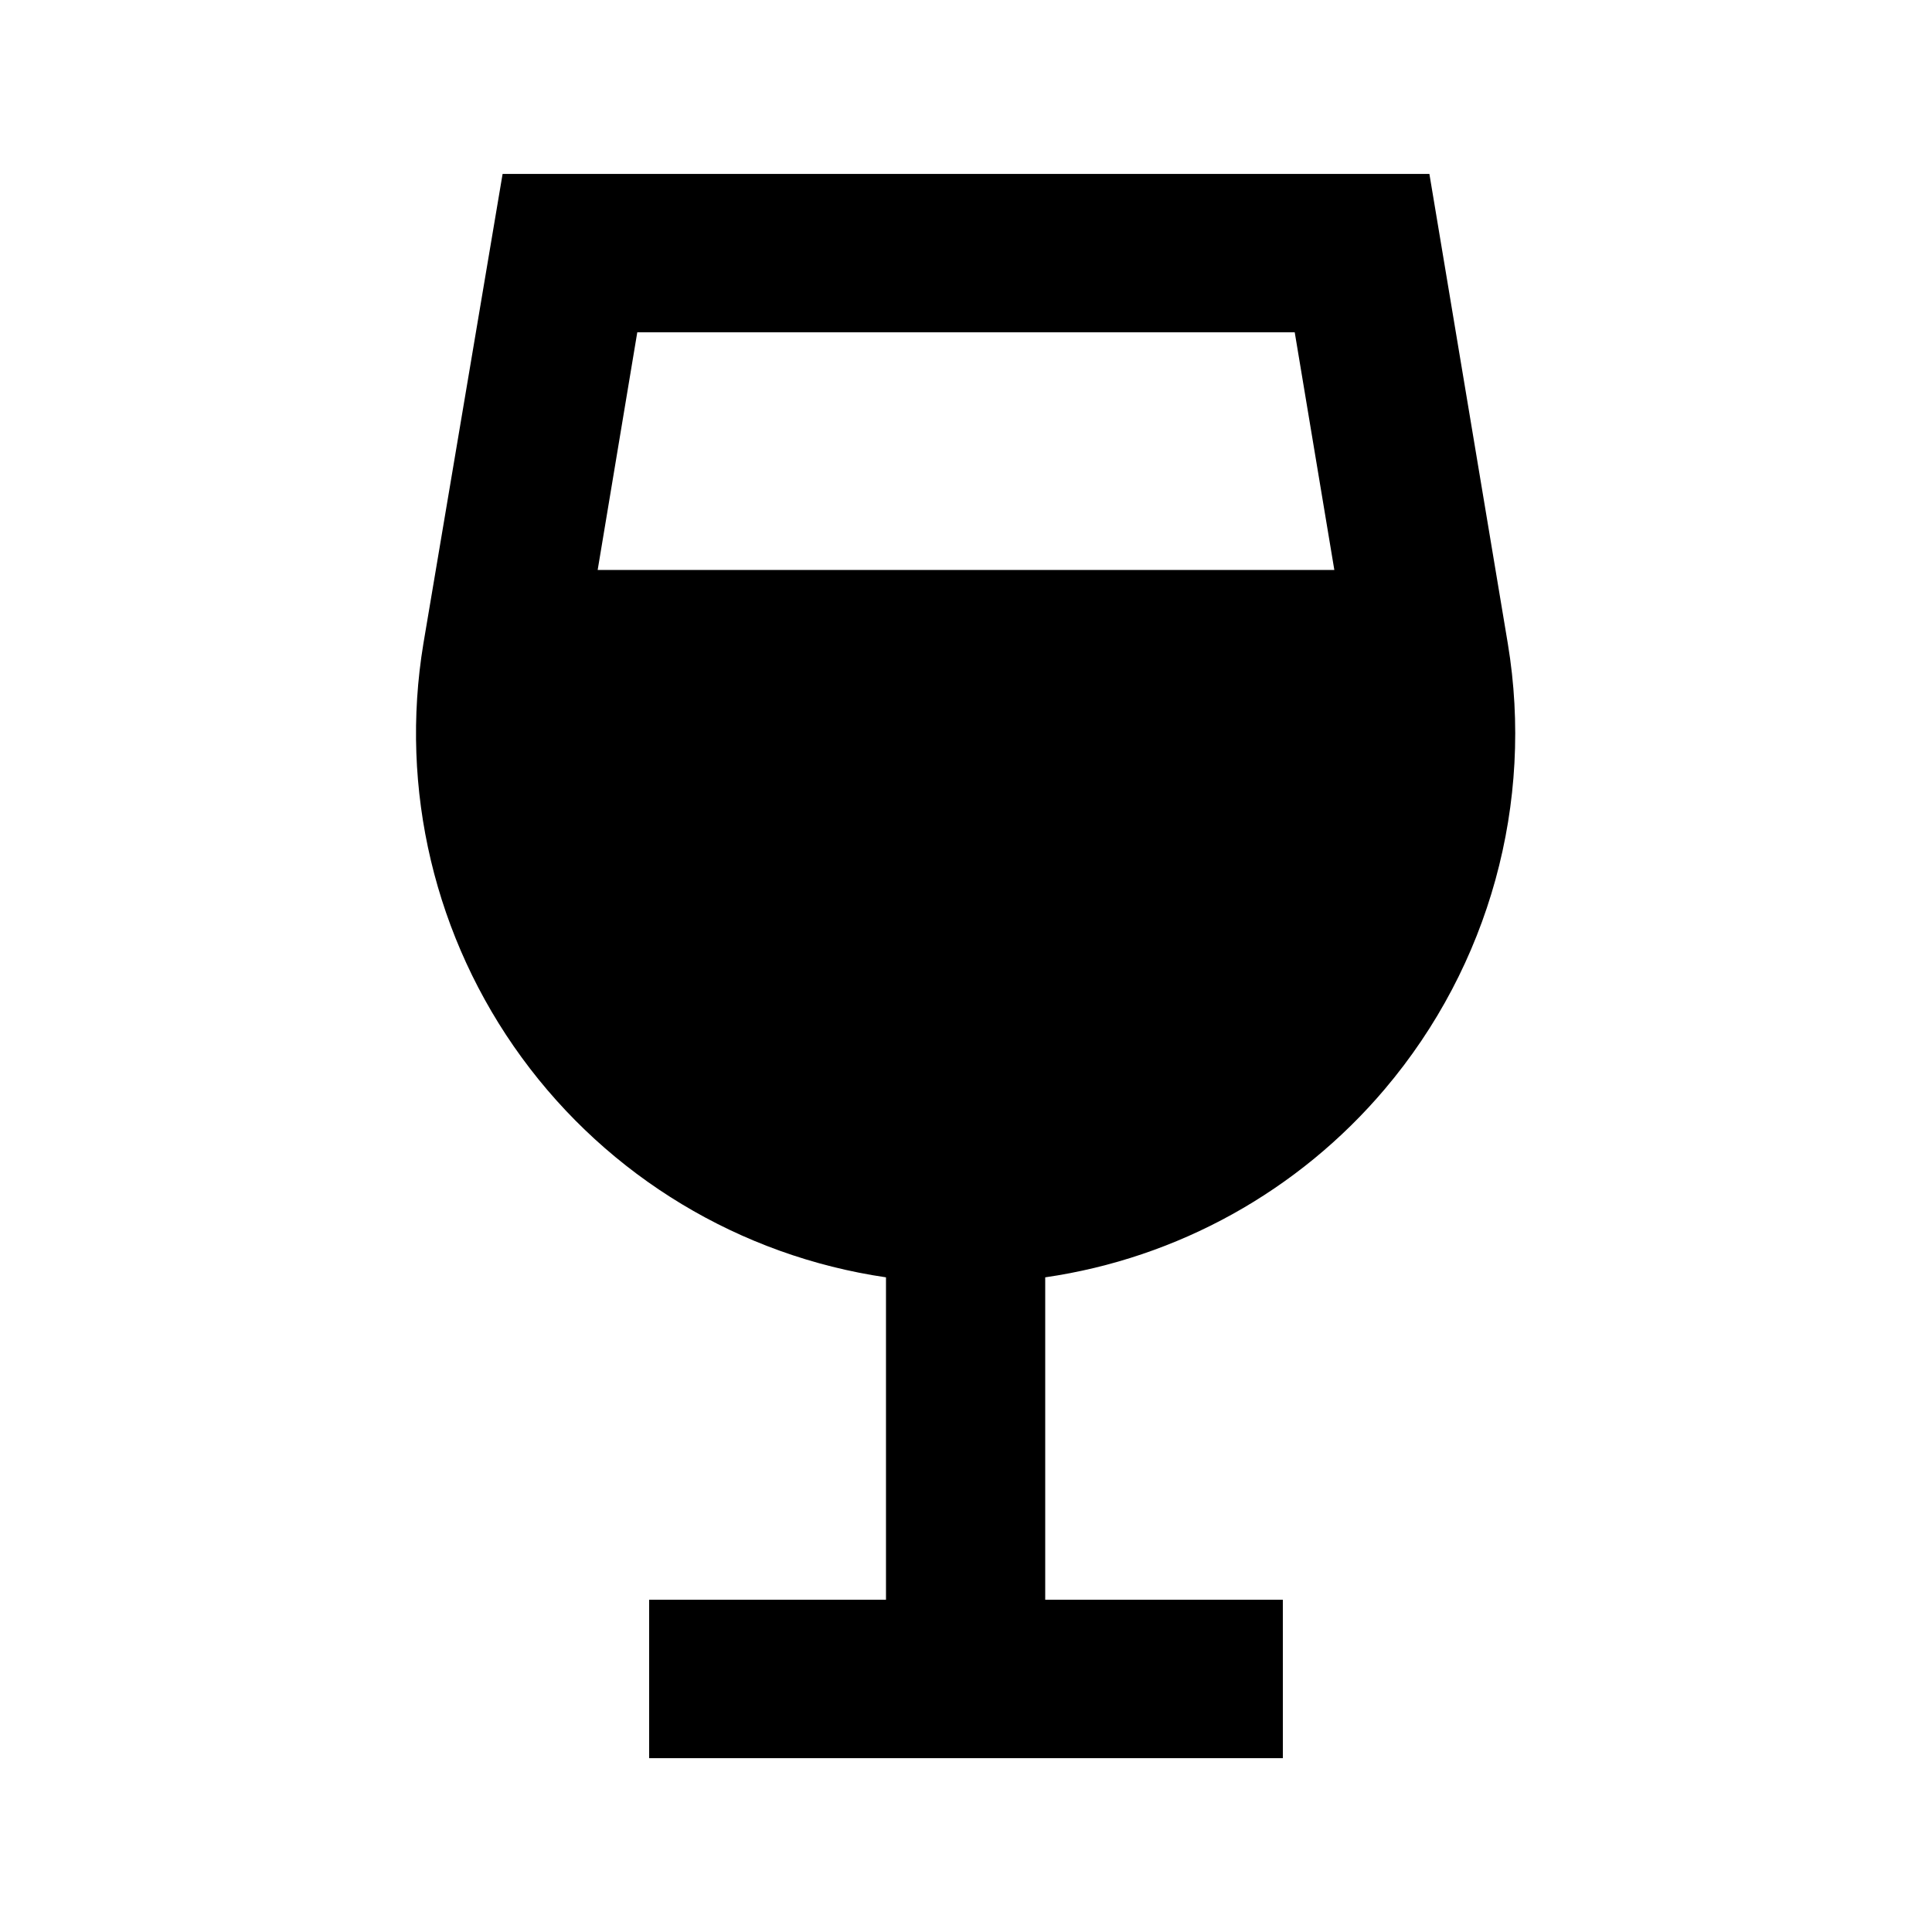
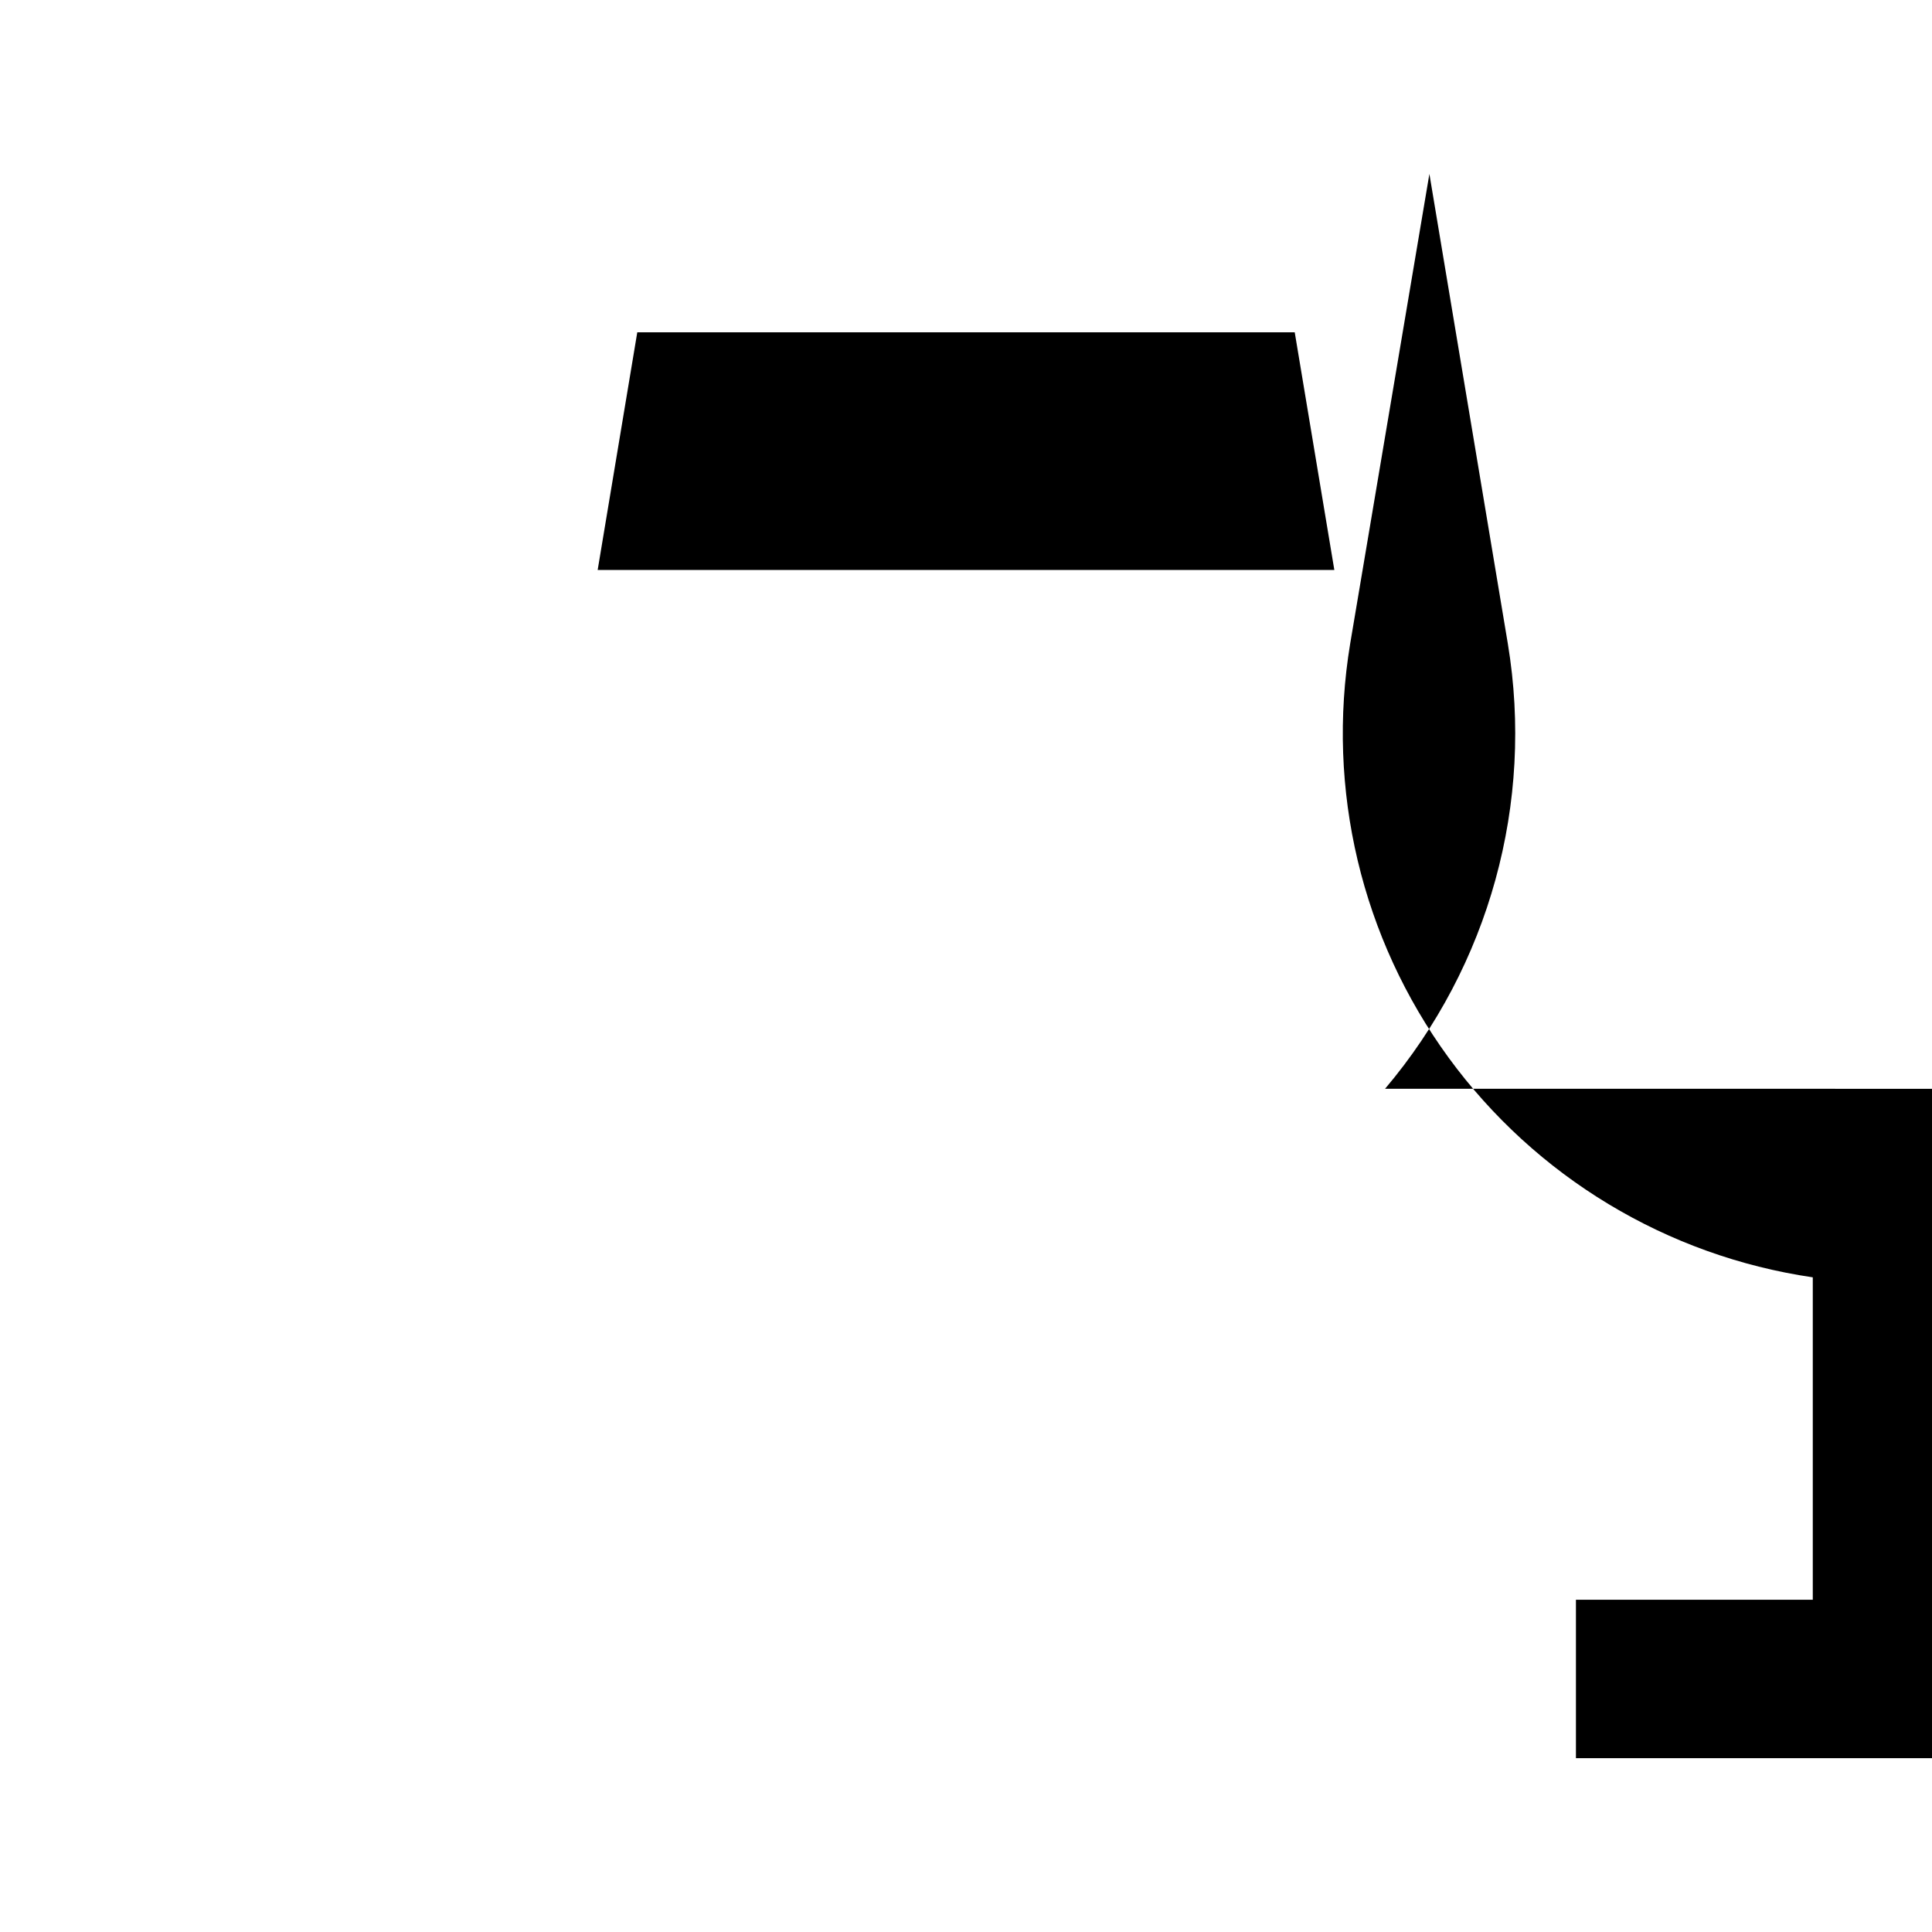
<svg xmlns="http://www.w3.org/2000/svg" fill="#000000" width="800px" height="800px" version="1.1" viewBox="144 144 512 512">
-   <path d="m511.05 432.54c27.637-32.641 39.535-75.781 32.539-117.97l-20.785-124.48h-245.61l-20.992 124.48c-6.387 38.578 3.004 78.105 26.062 109.69 23.055 31.586 57.84 52.574 96.531 58.246v85.438h-62.766v41.984h167.94l-0.004-41.984h-62.973v-85.438c35.109-5.094 67.145-22.867 90.055-49.961zm-208.66-137.5 10.496-62.977h174.23l10.496 62.977z" />
+   <path d="m511.05 432.54c27.637-32.641 39.535-75.781 32.539-117.97l-20.785-124.48l-20.992 124.48c-6.387 38.578 3.004 78.105 26.062 109.69 23.055 31.586 57.84 52.574 96.531 58.246v85.438h-62.766v41.984h167.94l-0.004-41.984h-62.973v-85.438c35.109-5.094 67.145-22.867 90.055-49.961zm-208.66-137.5 10.496-62.977h174.23l10.496 62.977z" />
</svg>